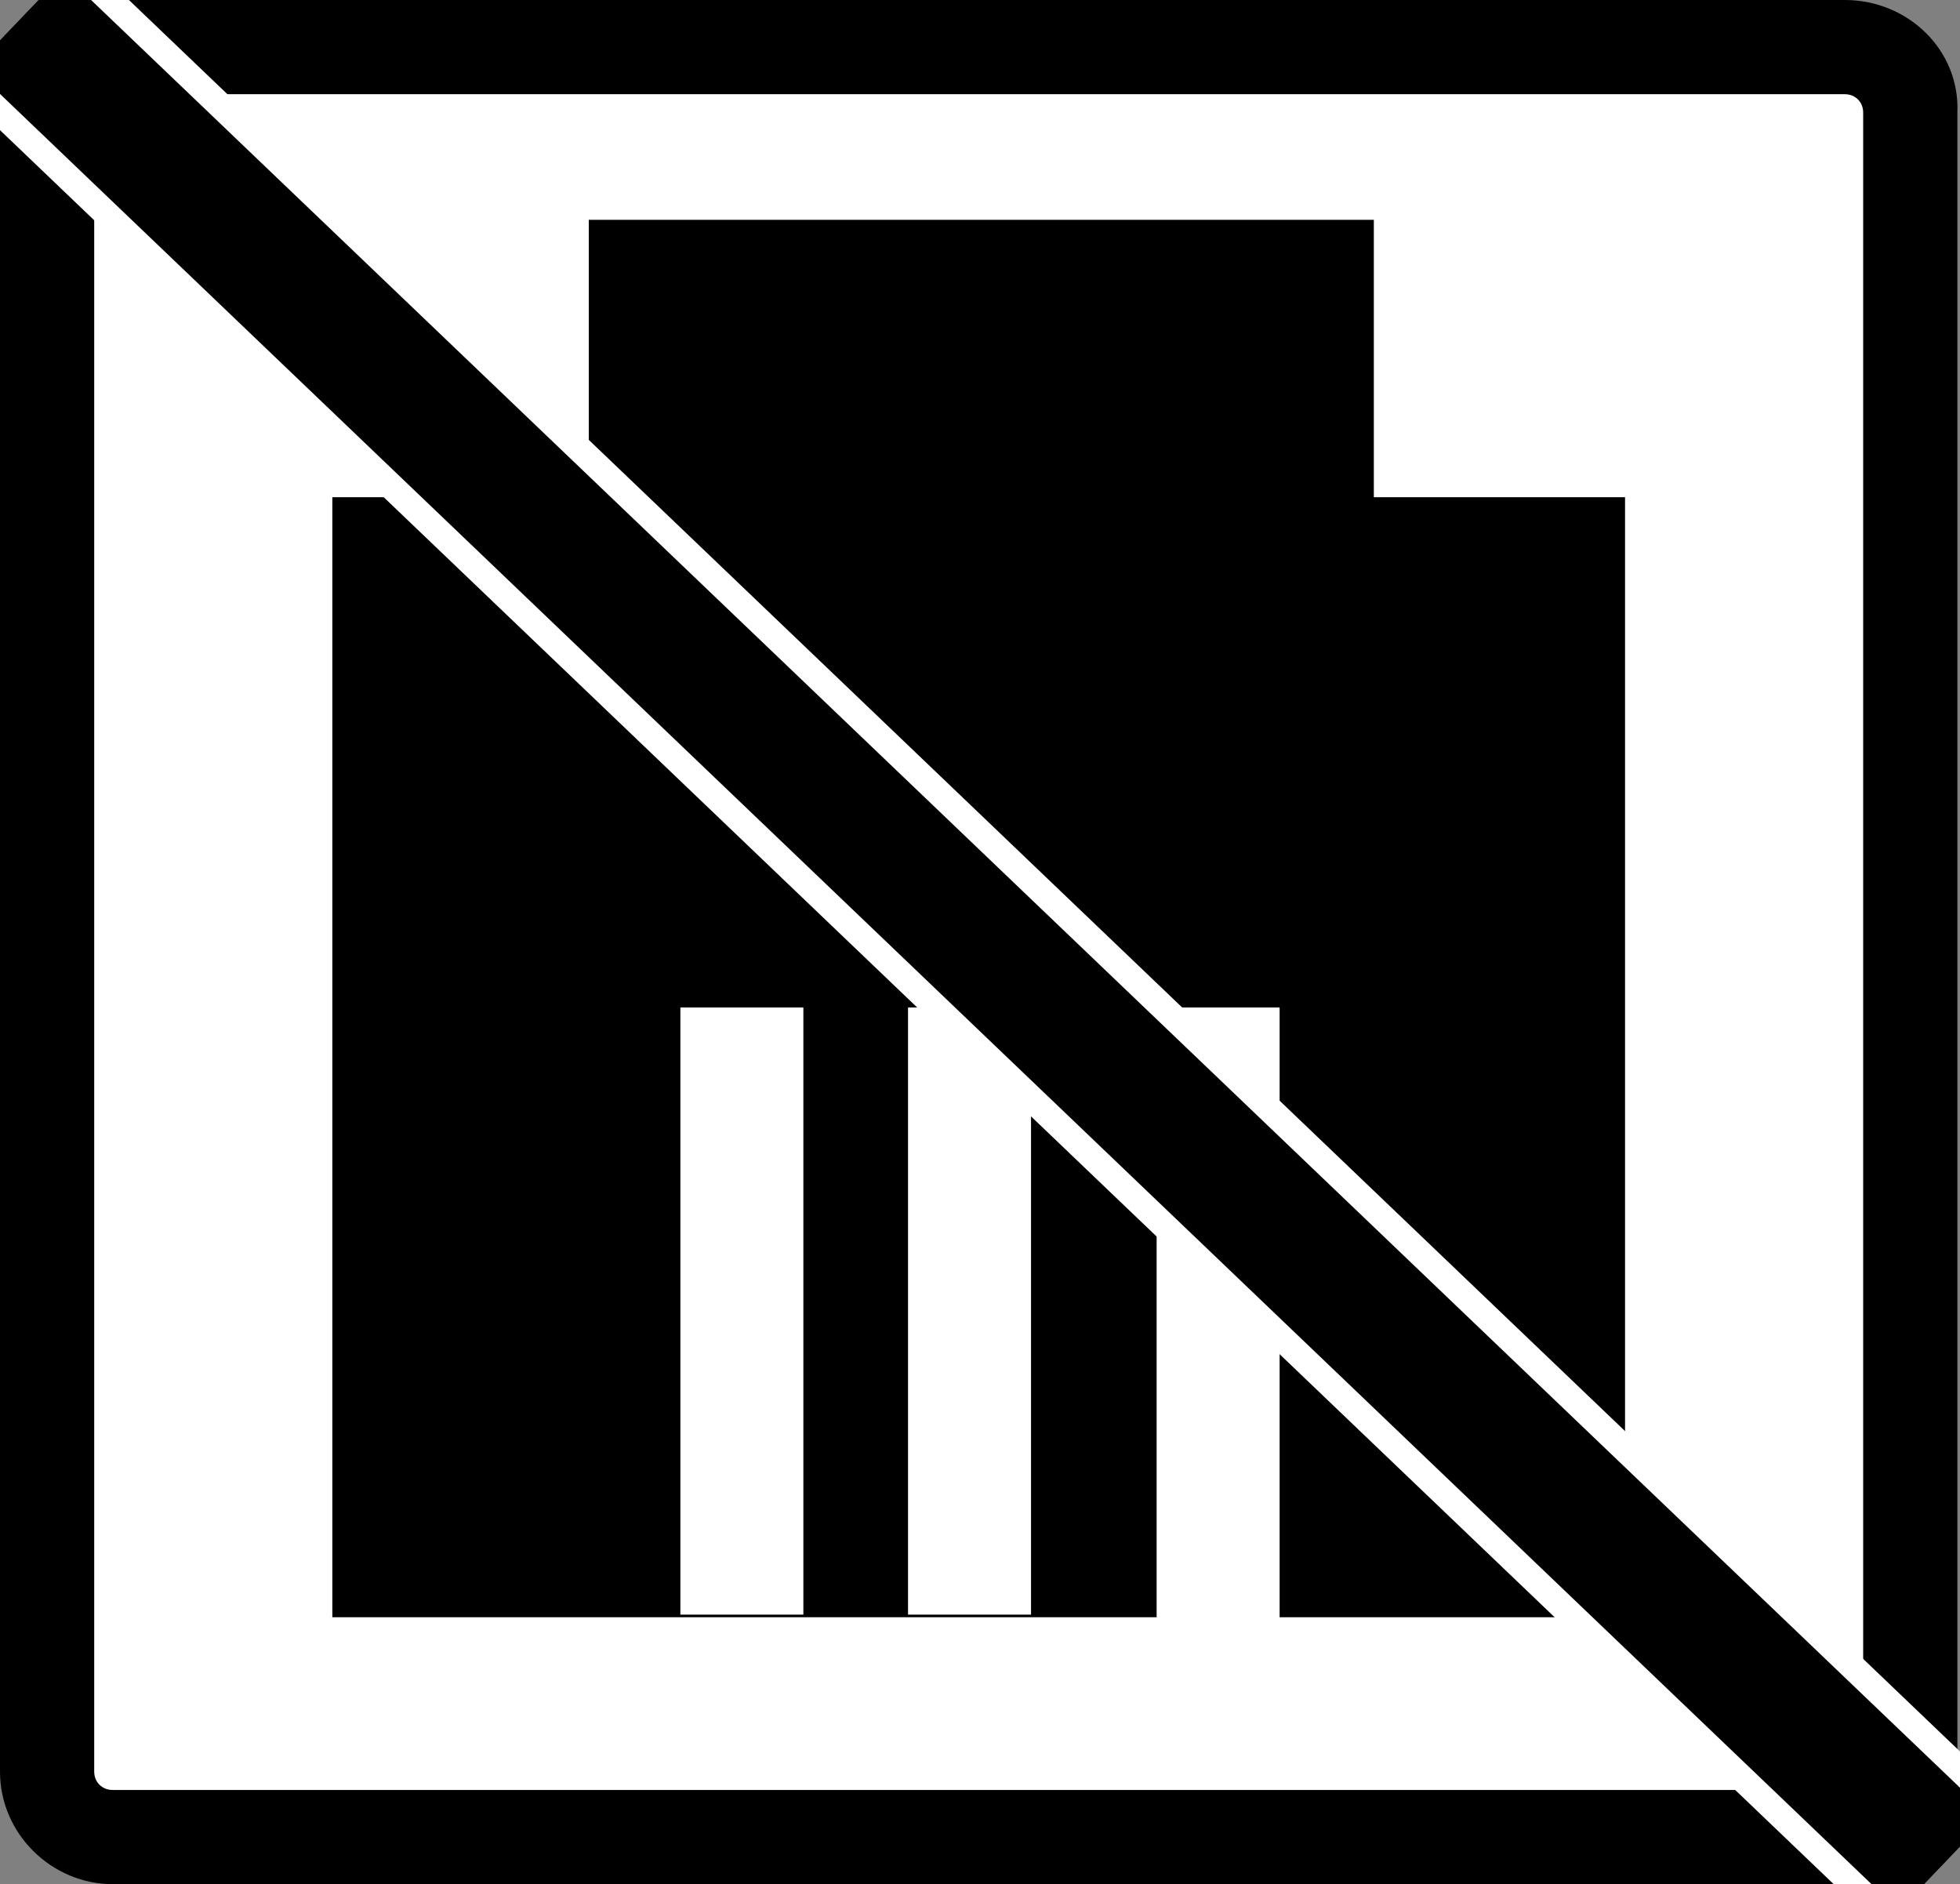
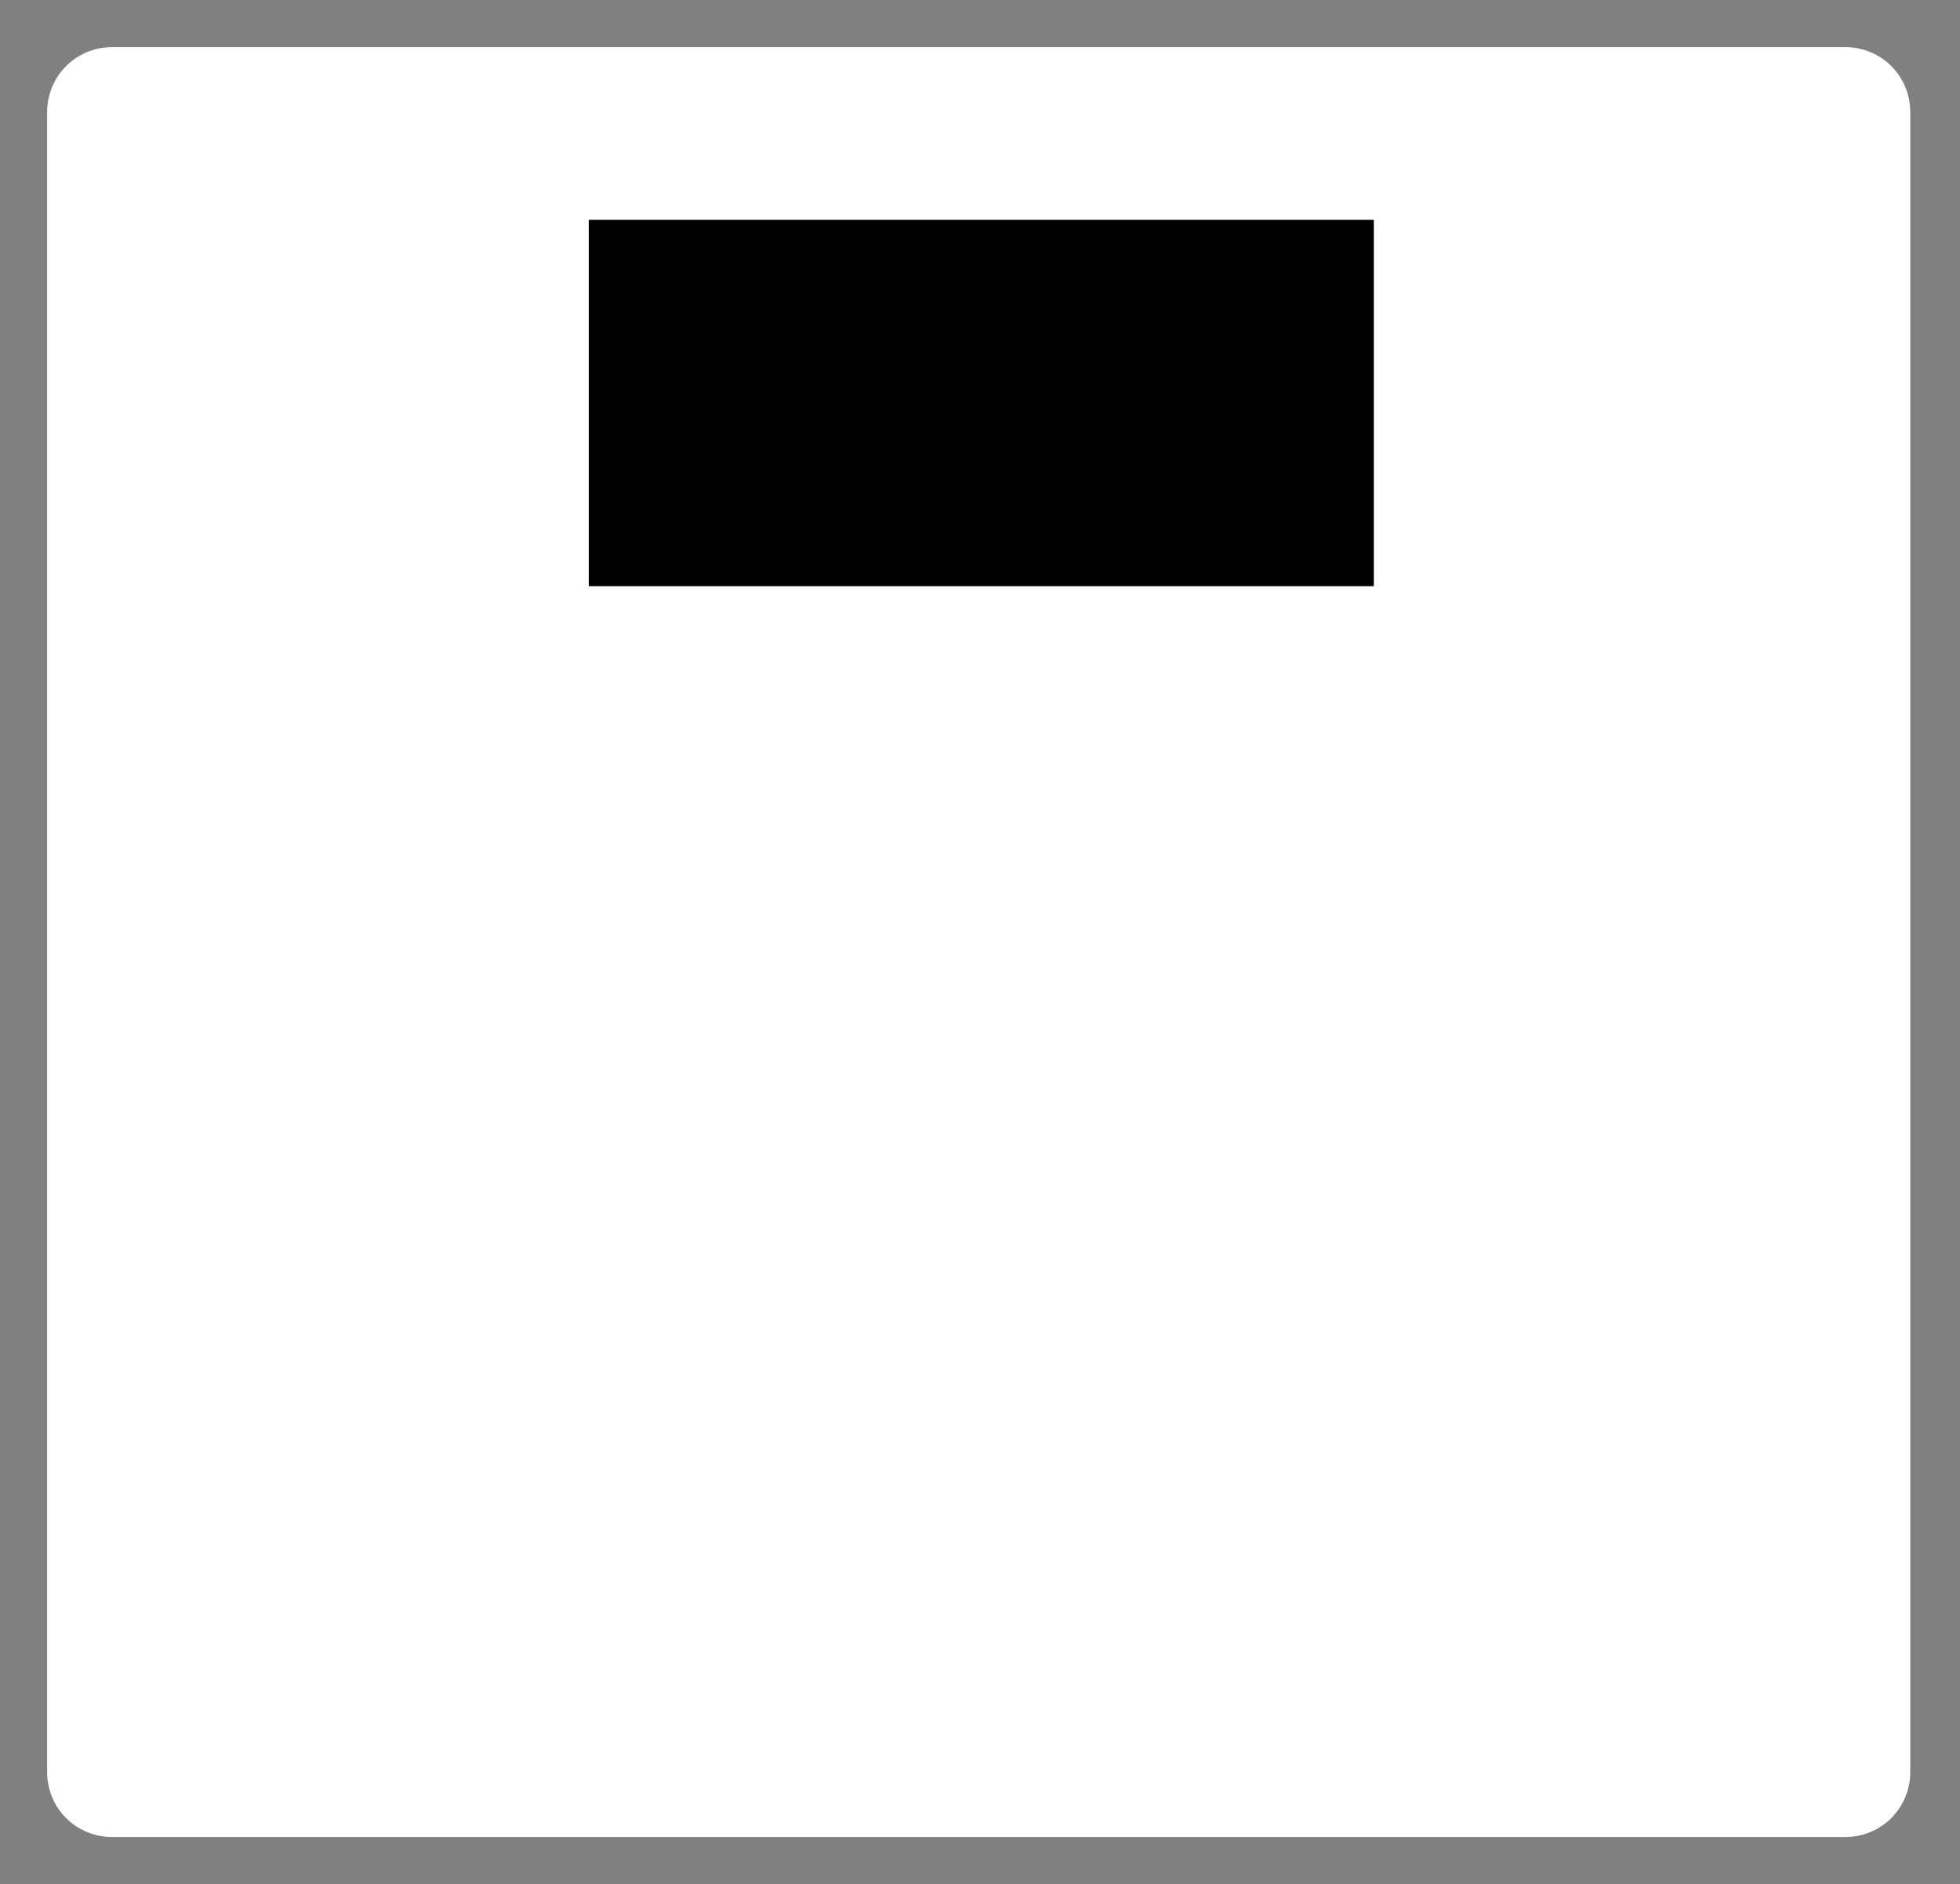
<svg xmlns="http://www.w3.org/2000/svg" version="1.1" id="Layer_1" x="0px" y="0px" width="74.9px" height="72px" viewBox="0 0 74.9 72" enable-background="new 0 0 74.9 72" xml:space="preserve">
  <rect x="0" y="0" width="74.9" height="72" fill="#808080" stroke="none" />
  <g>
    <g>
      <path fill="#FFFFFF" d="M4.3,70.2c-1.4,0-2.5-1.1-2.5-2.5V4.3c0-1.4,1.1-2.5,2.5-2.5h66.2c1.4,0,2.5,1.1,2.5,2.5v63.4    c0,1.4-1.1,2.5-2.5,2.5H4.3z" />
-       <path d="M70.5,3.6c0.4,0,0.7,0.3,0.7,0.7v63.4c0,0.4-0.3,0.7-0.7,0.7H4.3c-0.4,0-0.7-0.3-0.7-0.7V4.3c0-0.4,0.3-0.7,0.7-0.7H70.5     M70.5,0H4.3C2,0,0,1.9,0,4.3v63.4C0,70.1,2,72,4.3,72h66.2c2.4,0,4.3-1.9,4.3-4.3V4.3C74.9,1.9,72.9,0,70.5,0L70.5,0z" />
    </g>
    <g>
-       <rect x="14.5" y="20.8" stroke="#000000" stroke-width="3.6" stroke-miterlimit="10" width="45.8" height="39.2" />
      <rect x="24.3" y="10.2" stroke="#000000" stroke-width="3.6" stroke-miterlimit="10" width="26.4" height="10.4" />
      <rect x="26" y="38.5" fill="#FFFFFF" width="4.7" height="23.2" />
-       <rect x="34.7" y="38.5" fill="#FFFFFF" width="4.7" height="23.2" />
      <rect x="44.2" y="38.5" fill="#FFFFFF" width="4.7" height="23.4" />
    </g>
  </g>
-   <line fill="none" stroke="#FFFFFF" stroke-width="7" stroke-miterlimit="10" x1="0.7" y1="0.8" x2="74.3" y2="71.2" />
-   <line fill="none" stroke="#000000" stroke-width="5" stroke-miterlimit="10" x1="0.7" y1="0.8" x2="74.3" y2="71.2" />
  <g>
</g>
  <g>
</g>
  <g>
</g>
  <g>
</g>
  <g>
</g>
  <g>
</g>
</svg>